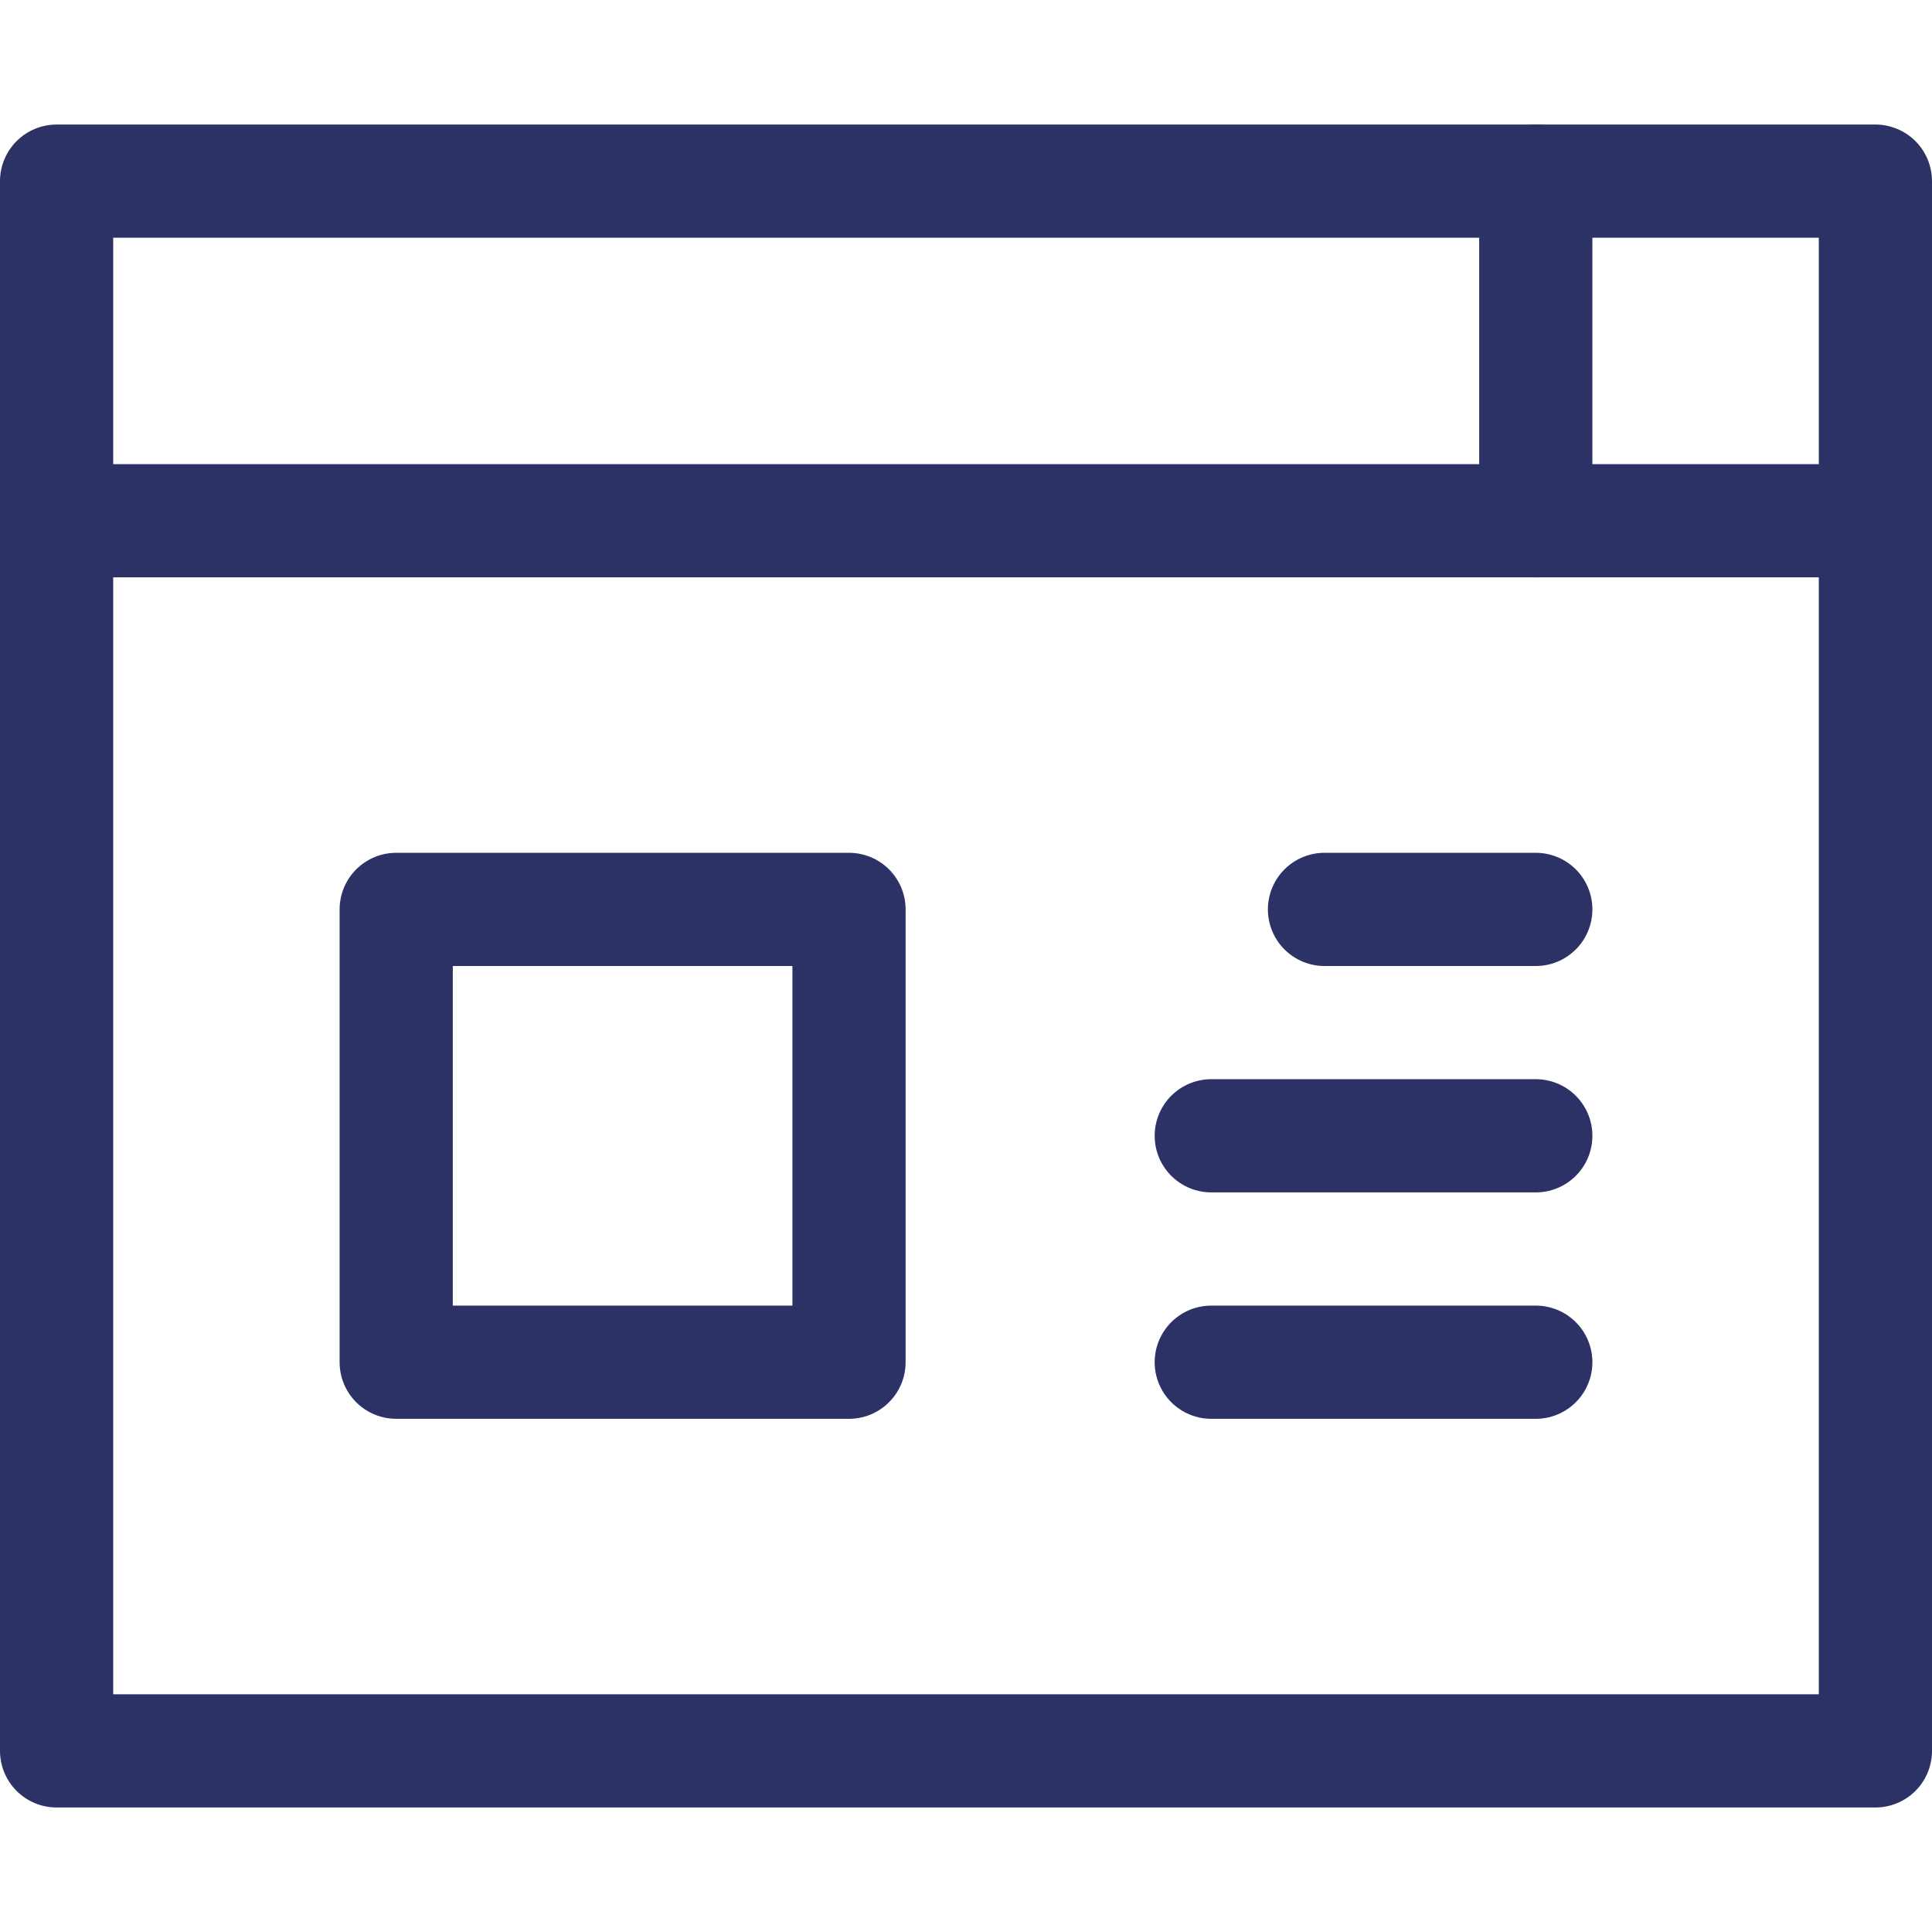
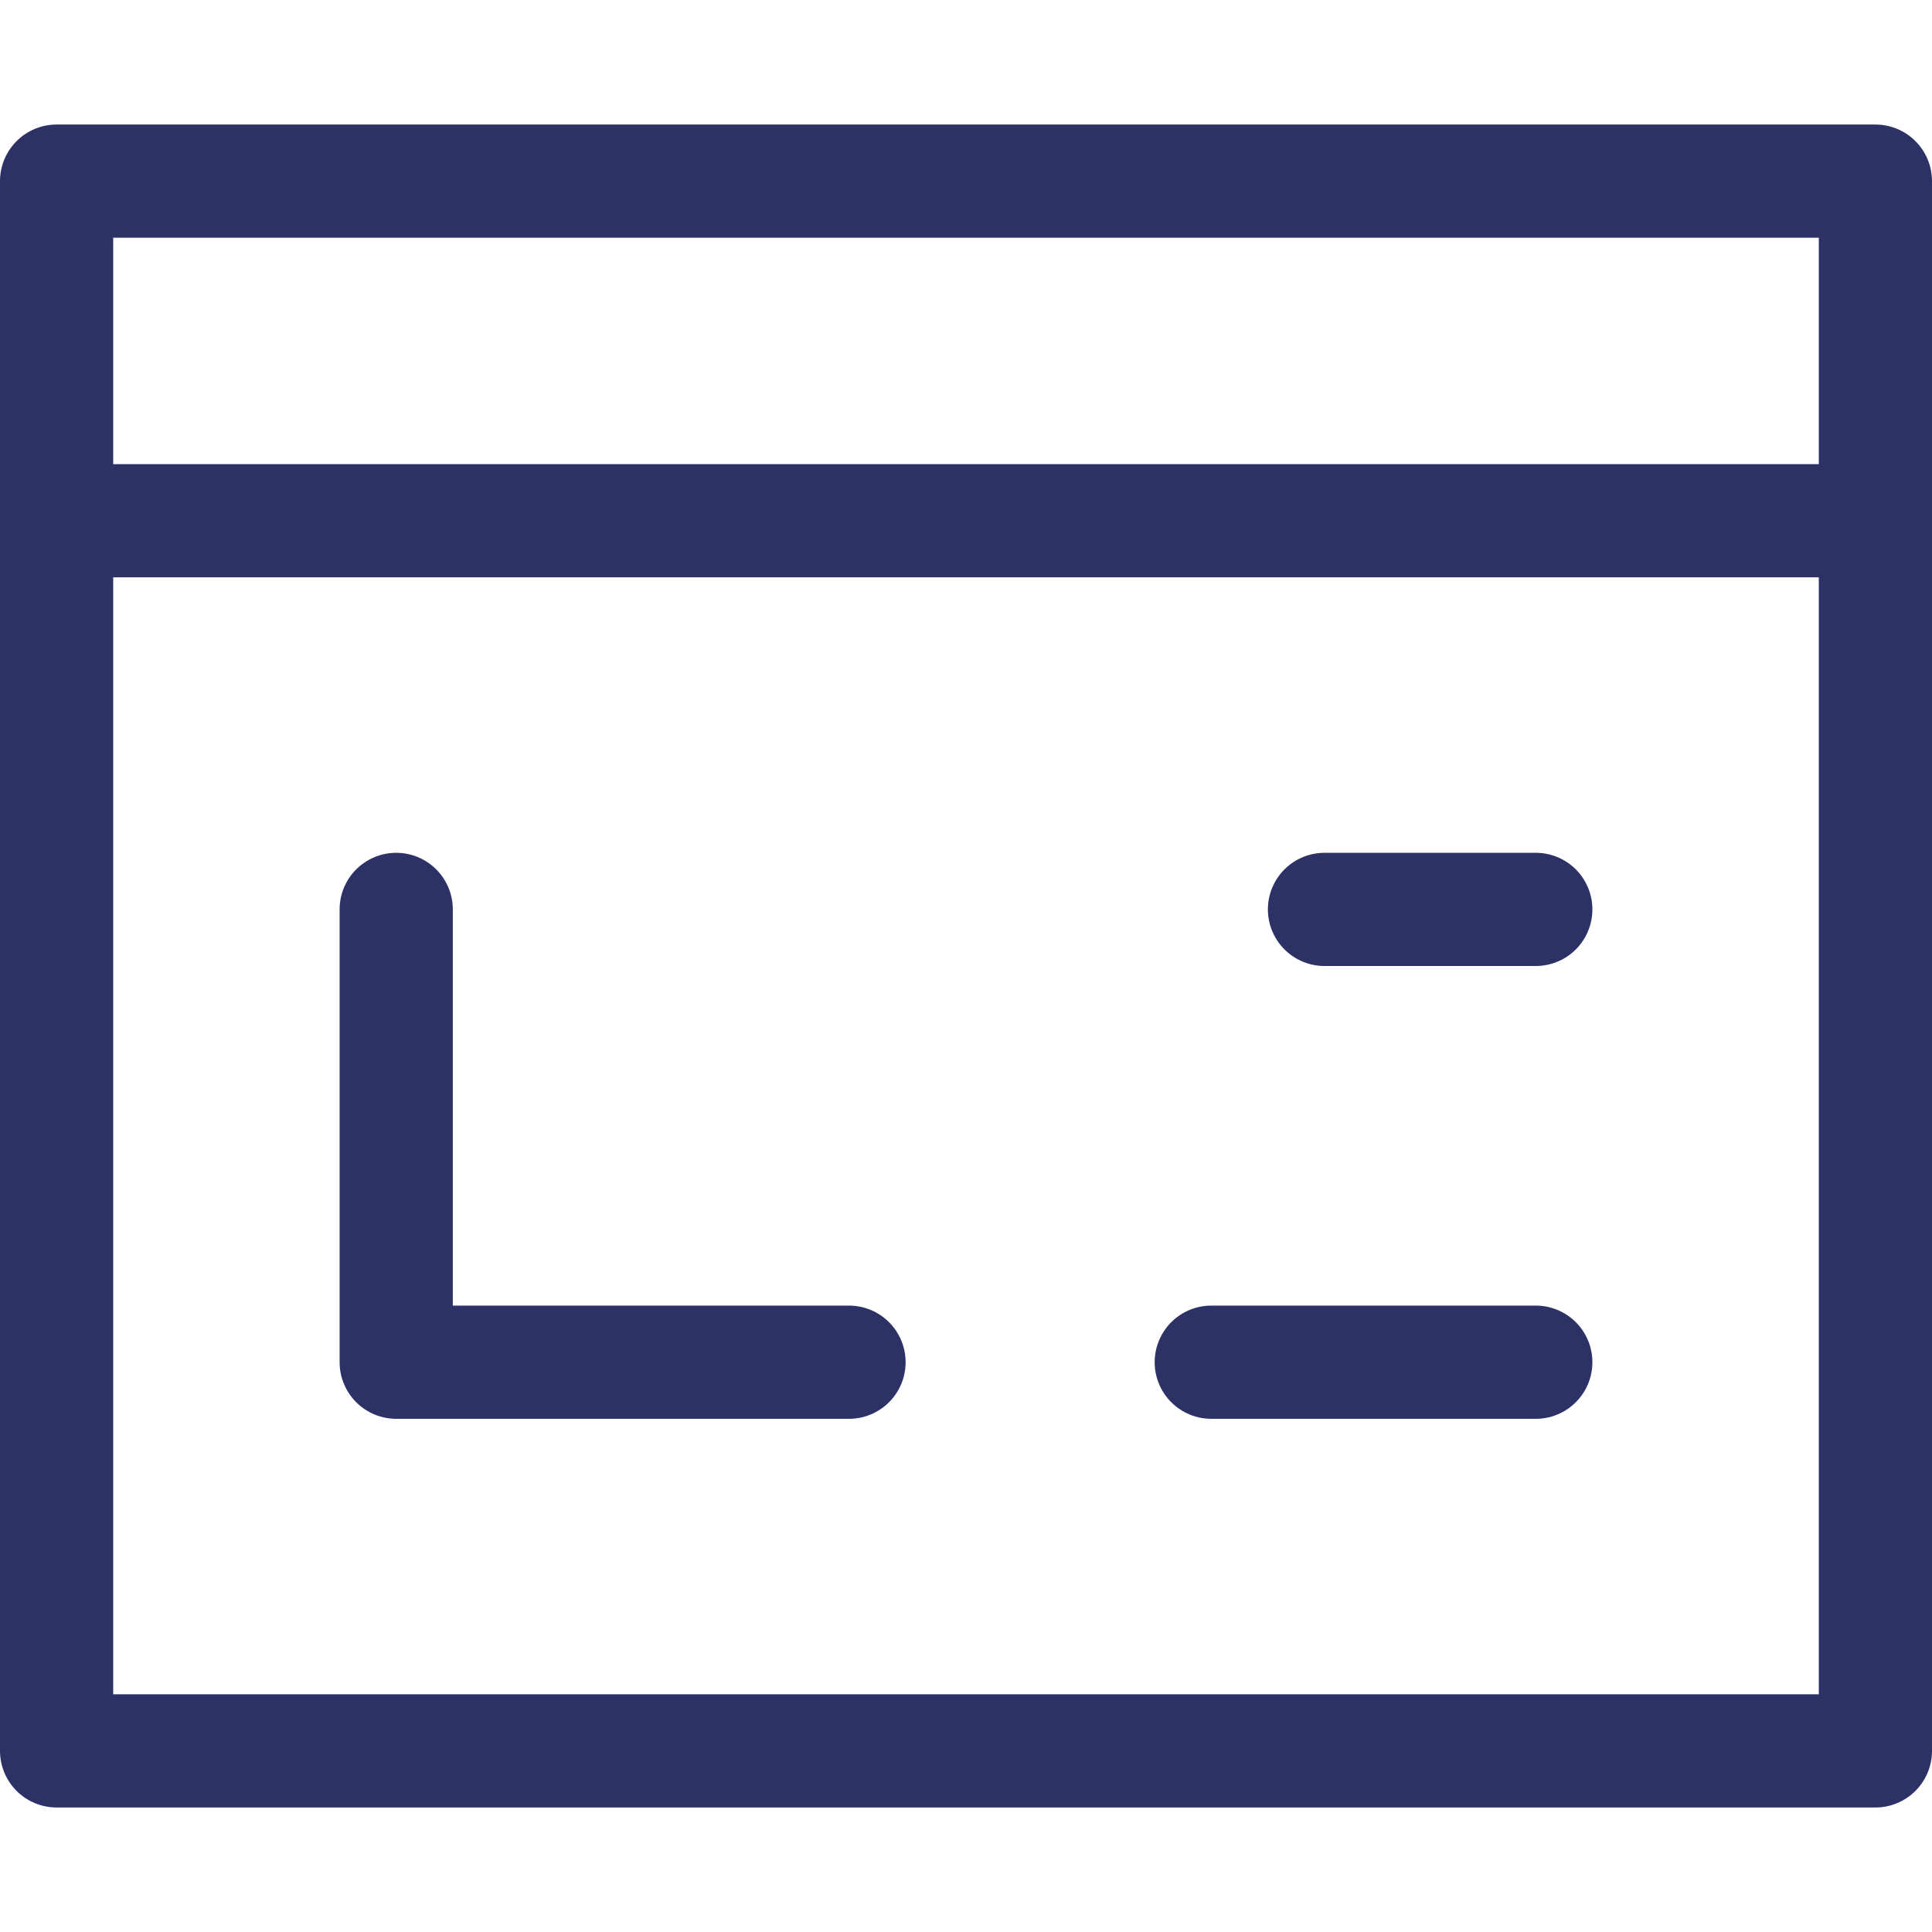
<svg xmlns="http://www.w3.org/2000/svg" fill="none" viewBox="0 0 78 78" height="78" width="78">
  <path stroke-linejoin="round" stroke-linecap="round" stroke-miterlimit="10" stroke-width="4.57" stroke="#2C3265" d="M75.715 70.688H2.285V7.313H75.715V70.688Z" />
  <path stroke-linejoin="round" stroke-linecap="round" stroke-miterlimit="10" stroke-width="4.57" stroke="#2C3265" d="M75.715 21.024H2.285" />
-   <path stroke-linejoin="round" stroke-linecap="round" stroke-miterlimit="10" stroke-width="4.57" stroke="#2C3265" d="M62.004 21.024V7.313" />
-   <path stroke-linejoin="round" stroke-linecap="round" stroke-miterlimit="10" stroke-width="4.57" stroke="#2C3265" d="M34.277 54.996H15.996V36.715H34.277V54.996Z" />
-   <path stroke-linejoin="round" stroke-linecap="round" stroke-miterlimit="10" stroke-width="4.57" stroke="#2C3265" d="M48.902 45.855H62.004" />
+   <path stroke-linejoin="round" stroke-linecap="round" stroke-miterlimit="10" stroke-width="4.57" stroke="#2C3265" d="M34.277 54.996H15.996V36.715V54.996Z" />
  <path stroke-linejoin="round" stroke-linecap="round" stroke-miterlimit="10" stroke-width="4.57" stroke="#2C3265" d="M53.473 36.715H62.004" />
  <path stroke-linejoin="round" stroke-linecap="round" stroke-miterlimit="10" stroke-width="4.57" stroke="#2C3265" d="M48.902 54.996H62.004" />
</svg>